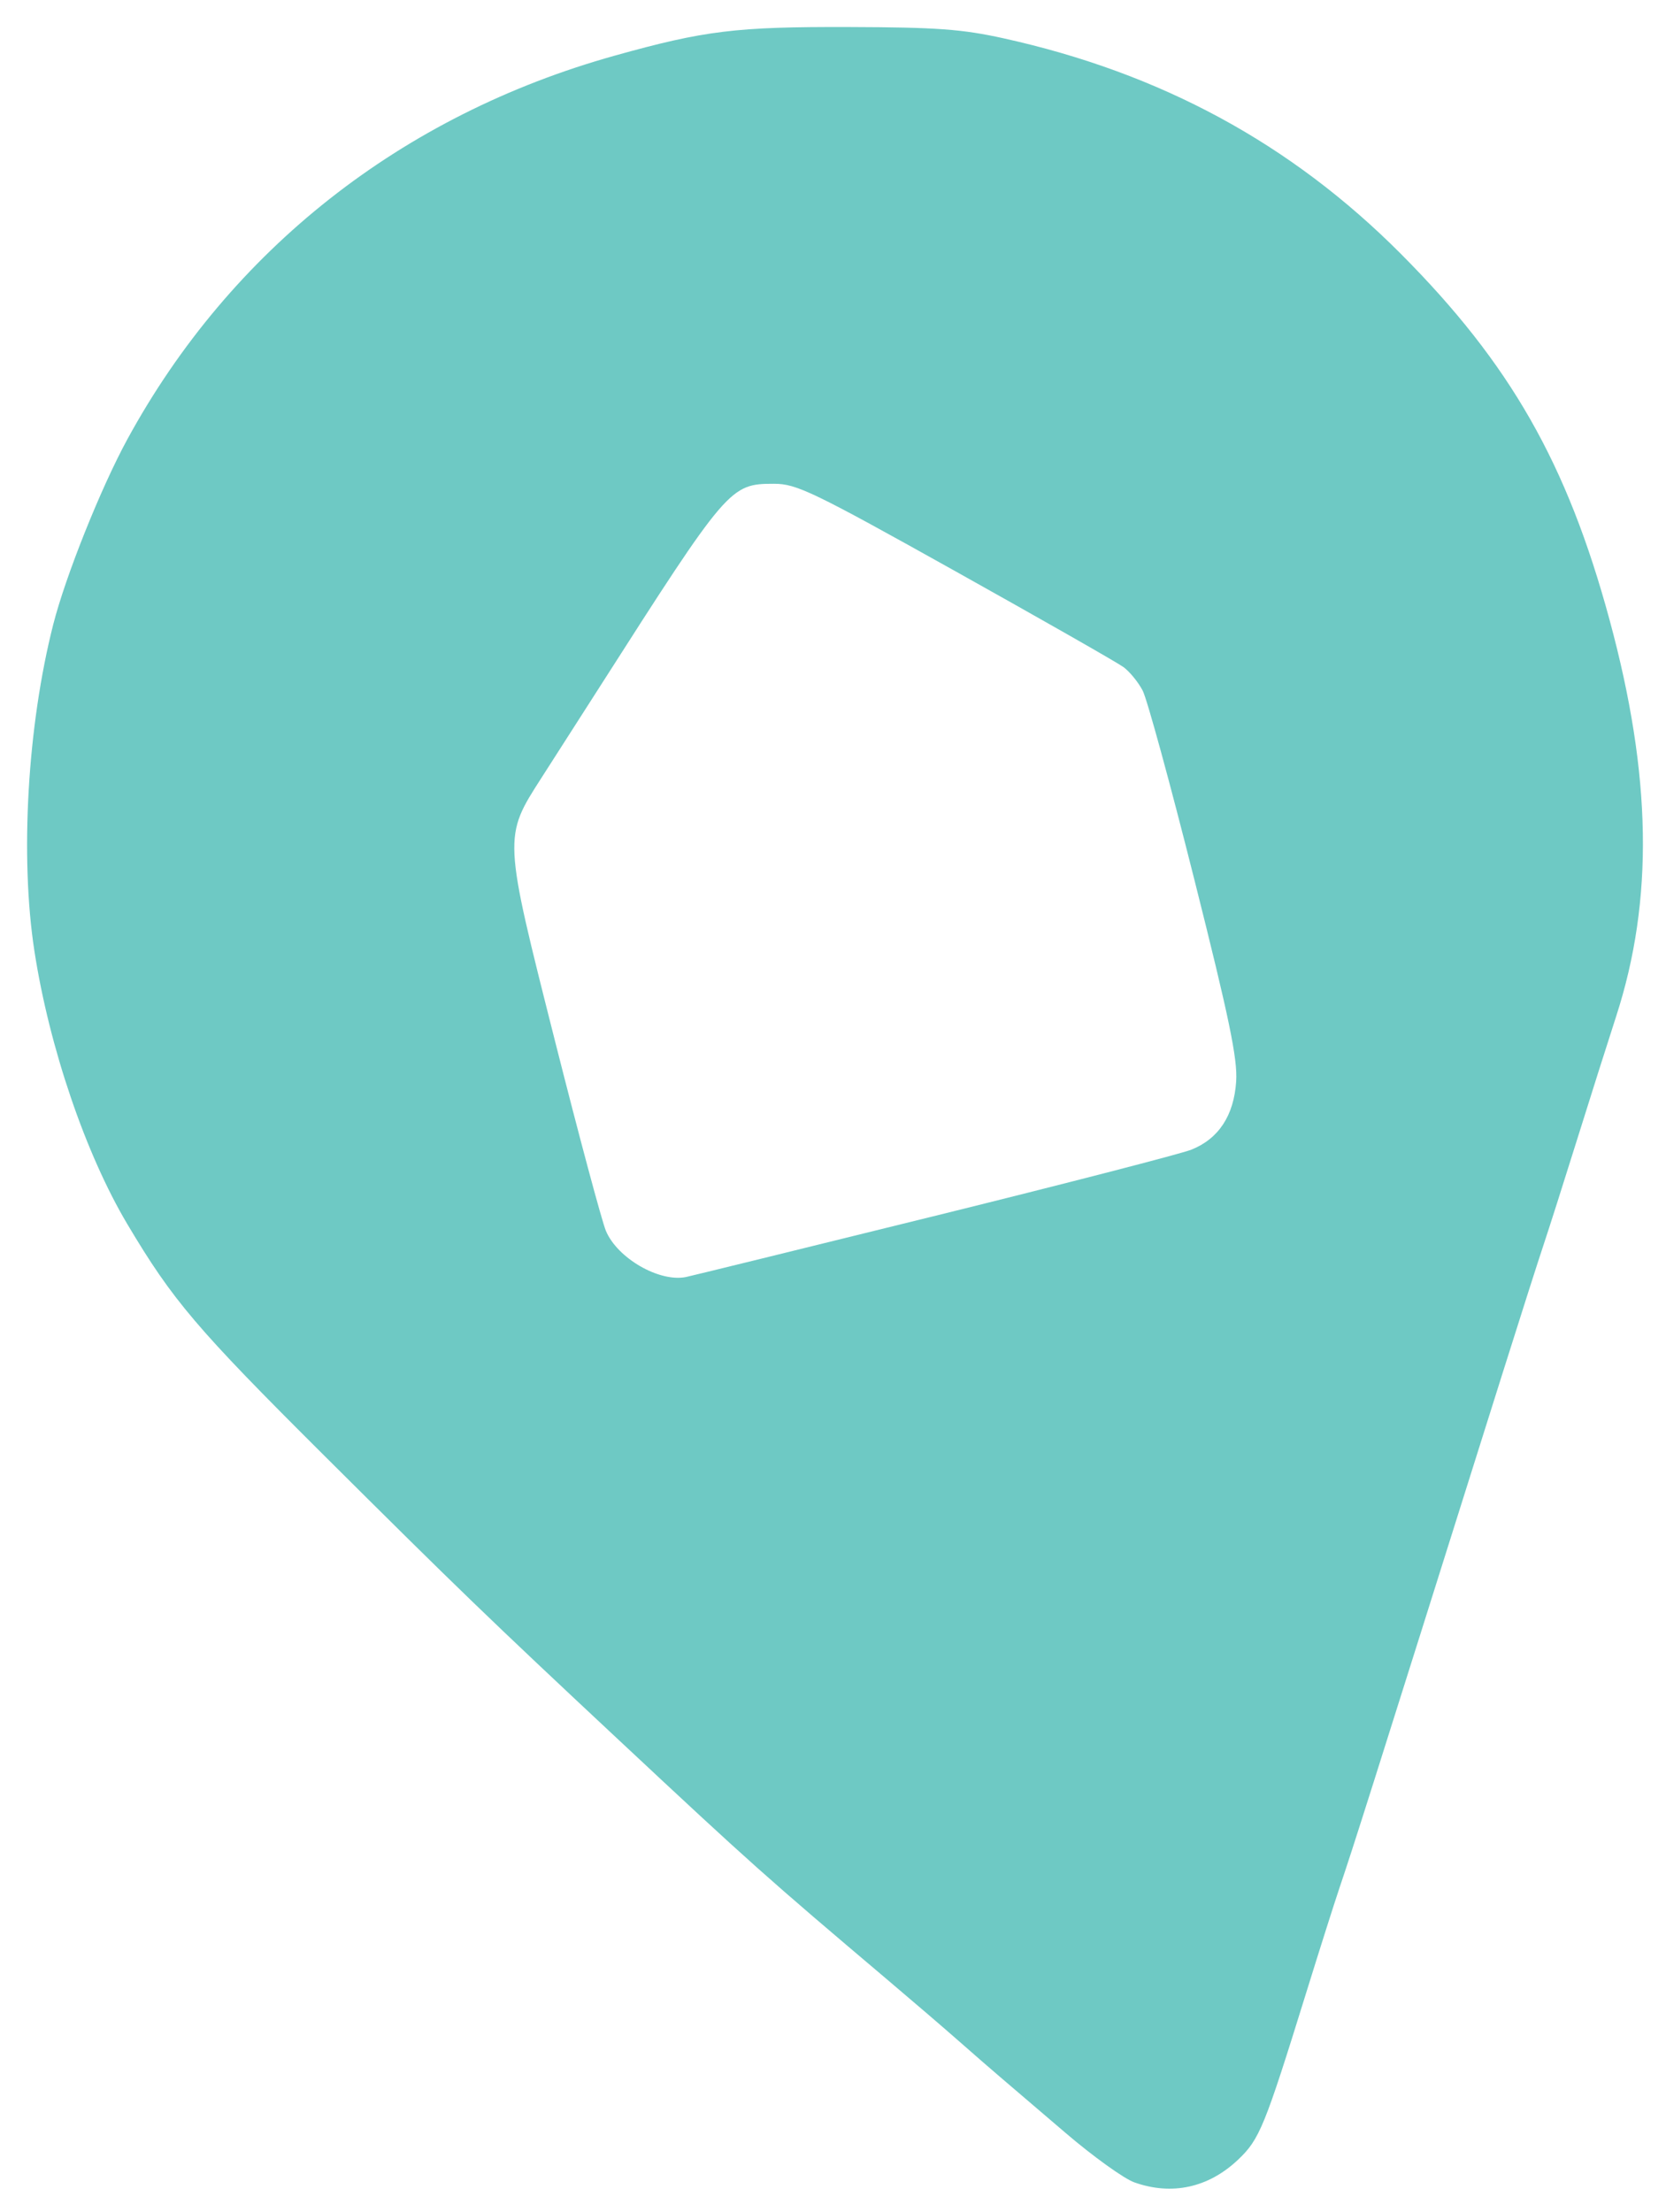
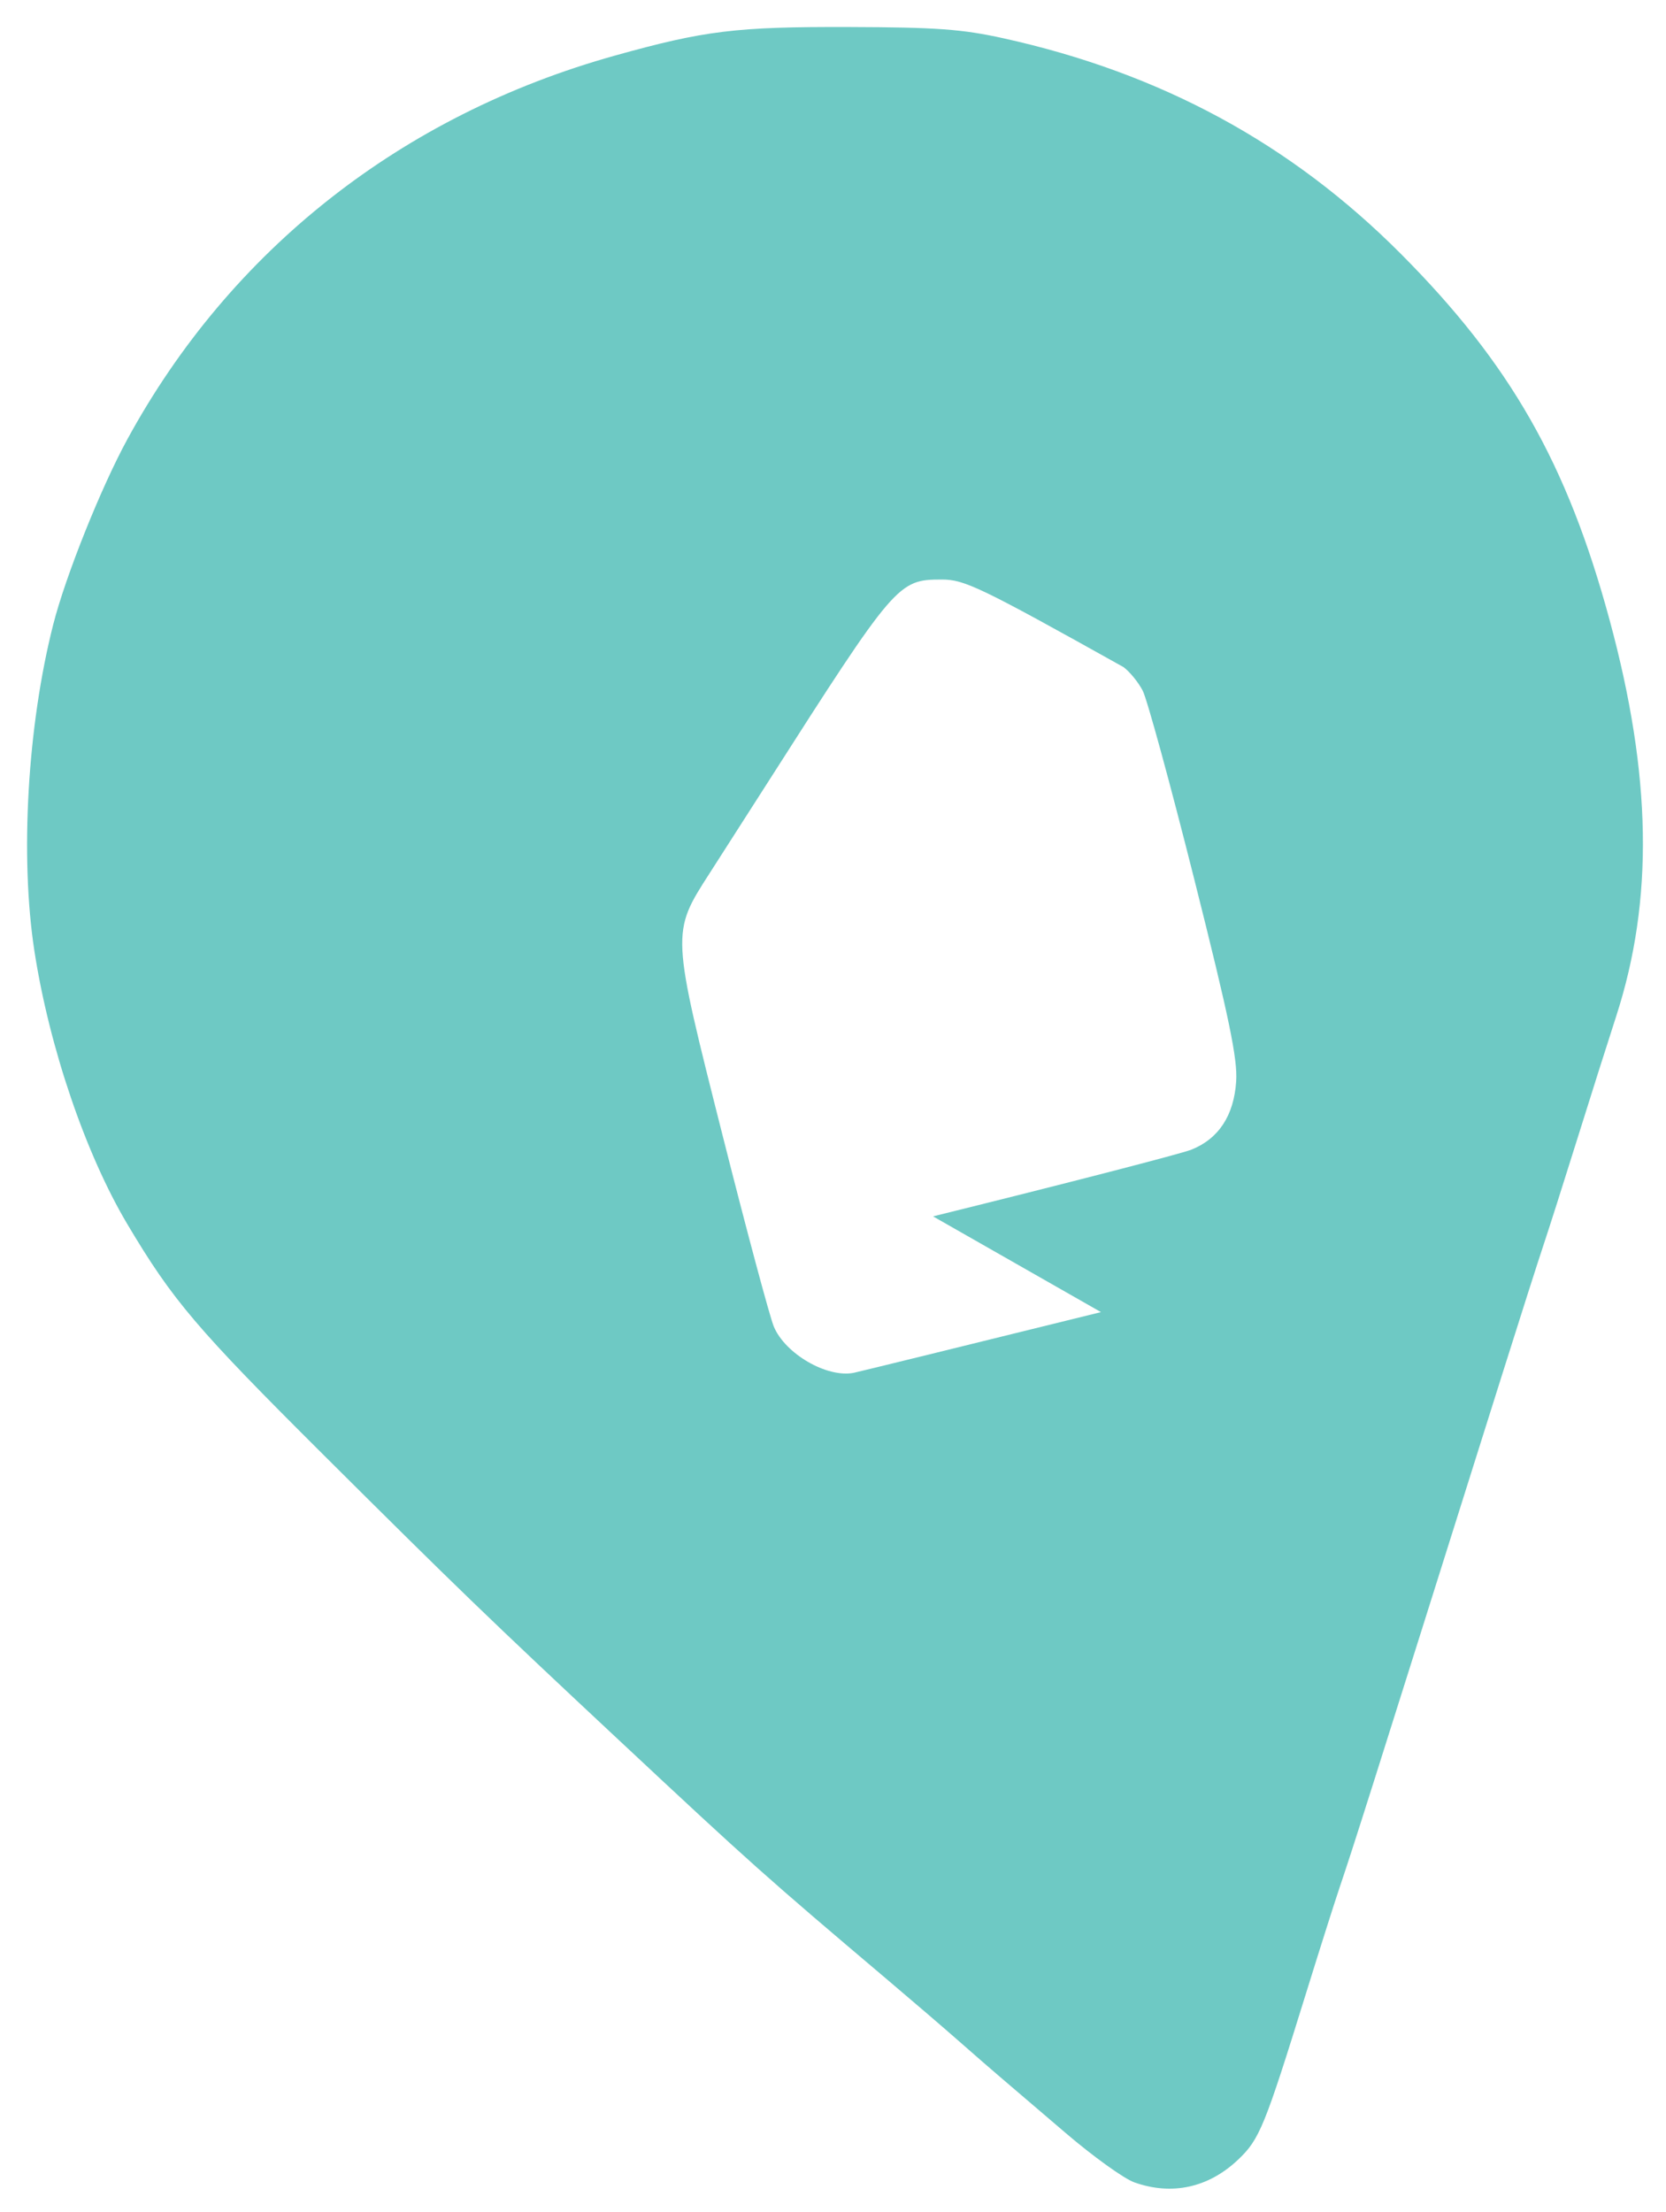
<svg xmlns="http://www.w3.org/2000/svg" width="86.321mm" height="114.59mm" version="1.1" viewBox="0 0 86.321 114.59">
  <defs>
    <filter id="a" x="-.014" y="-.011" width="1.031" height="1.023" color-interpolation-filters="sRGB">
      <feFlood flood-color="rgb(0,0,0)" flood-opacity=".498" result="flood" />
      <feComposite in="flood" in2="SourceGraphic" operator="in" result="composite1" />
      <feGaussianBlur in="composite1" result="blur" stdDeviation="0.5" />
      <feOffset dx="0.2" dy="0.2" result="offset" />
      <feComposite in="SourceGraphic" in2="offset" result="composite2" />
    </filter>
  </defs>
  <g transform="translate(-61.37 -91.957)">
-     <path d="m119.94 204.82c-0.537-0.192-2.143-1.347-3.569-2.568-1.426-1.221-2.943-2.517-3.371-2.881-0.428-0.364-1.386-1.197-2.13-1.852-0.743-0.655-2.407-2.084-3.697-3.175-6.336-5.362-7.081-6.026-13.906-12.406-6.762-6.321-8.469-7.969-15.375-14.846-6.542-6.514-7.772-7.961-10.12-11.907-2.167-3.641-4.05-9.172-4.819-14.155-0.754-4.885-0.362-11.671 0.976-16.923 0.64-2.51 2.469-7.079 3.843-9.598 5.349-9.808 14.206-16.781 25.231-19.864 4.672-1.307 6.305-1.506 12.171-1.488 4.534 0.014 5.846 0.11 7.999 0.586 8.153 1.802 14.895 5.459 20.576 11.161 5.671 5.692 8.619 10.86 10.818 18.968 2.187 8.06 2.294 14.516 0.343 20.535-0.436 1.345-1.351 4.231-2.033 6.413-0.682 2.183-1.46 4.624-1.728 5.424-0.268 0.8-1.219 3.777-2.113 6.615-7.254 23.035-7.688 24.403-8.469 26.723-0.27 0.8-1.044 3.241-1.721 5.424-2.155 6.95-2.415 7.588-3.53 8.643-1.532 1.451-3.433 1.865-5.375 1.171zm-10.426-50.045c6.826-1.687 12.85-3.242 13.387-3.457 1.413-0.565 2.203-1.77 2.319-3.537 0.077-1.166-0.359-3.268-2.167-10.455-1.244-4.948-2.449-9.353-2.677-9.79-0.228-0.437-0.676-0.985-0.996-1.219s-4.235-2.466-8.701-4.961c-7.39-4.128-8.235-4.535-9.4-4.535-2.287 0-2.392 0.123-9.075 10.583-0.883 1.382-2.217 3.466-2.965 4.63-1.996 3.109-2 3.027 0.692 13.673 1.239 4.901 2.424 9.318 2.632 9.816 0.592 1.417 2.758 2.67 4.143 2.396 0.218-0.043 5.982-1.458 12.808-3.145z" fill="#6ec9c4" filter="url(#a)" stroke-width=".265" />
+     <path d="m119.94 204.82c-0.537-0.192-2.143-1.347-3.569-2.568-1.426-1.221-2.943-2.517-3.371-2.881-0.428-0.364-1.386-1.197-2.13-1.852-0.743-0.655-2.407-2.084-3.697-3.175-6.336-5.362-7.081-6.026-13.906-12.406-6.762-6.321-8.469-7.969-15.375-14.846-6.542-6.514-7.772-7.961-10.12-11.907-2.167-3.641-4.05-9.172-4.819-14.155-0.754-4.885-0.362-11.671 0.976-16.923 0.64-2.51 2.469-7.079 3.843-9.598 5.349-9.808 14.206-16.781 25.231-19.864 4.672-1.307 6.305-1.506 12.171-1.488 4.534 0.014 5.846 0.11 7.999 0.586 8.153 1.802 14.895 5.459 20.576 11.161 5.671 5.692 8.619 10.86 10.818 18.968 2.187 8.06 2.294 14.516 0.343 20.535-0.436 1.345-1.351 4.231-2.033 6.413-0.682 2.183-1.46 4.624-1.728 5.424-0.268 0.8-1.219 3.777-2.113 6.615-7.254 23.035-7.688 24.403-8.469 26.723-0.27 0.8-1.044 3.241-1.721 5.424-2.155 6.95-2.415 7.588-3.53 8.643-1.532 1.451-3.433 1.865-5.375 1.171zm-10.426-50.045c6.826-1.687 12.85-3.242 13.387-3.457 1.413-0.565 2.203-1.77 2.319-3.537 0.077-1.166-0.359-3.268-2.167-10.455-1.244-4.948-2.449-9.353-2.677-9.79-0.228-0.437-0.676-0.985-0.996-1.219c-7.39-4.128-8.235-4.535-9.4-4.535-2.287 0-2.392 0.123-9.075 10.583-0.883 1.382-2.217 3.466-2.965 4.63-1.996 3.109-2 3.027 0.692 13.673 1.239 4.901 2.424 9.318 2.632 9.816 0.592 1.417 2.758 2.67 4.143 2.396 0.218-0.043 5.982-1.458 12.808-3.145z" fill="#6ec9c4" filter="url(#a)" stroke-width=".265" />
  </g>
</svg>